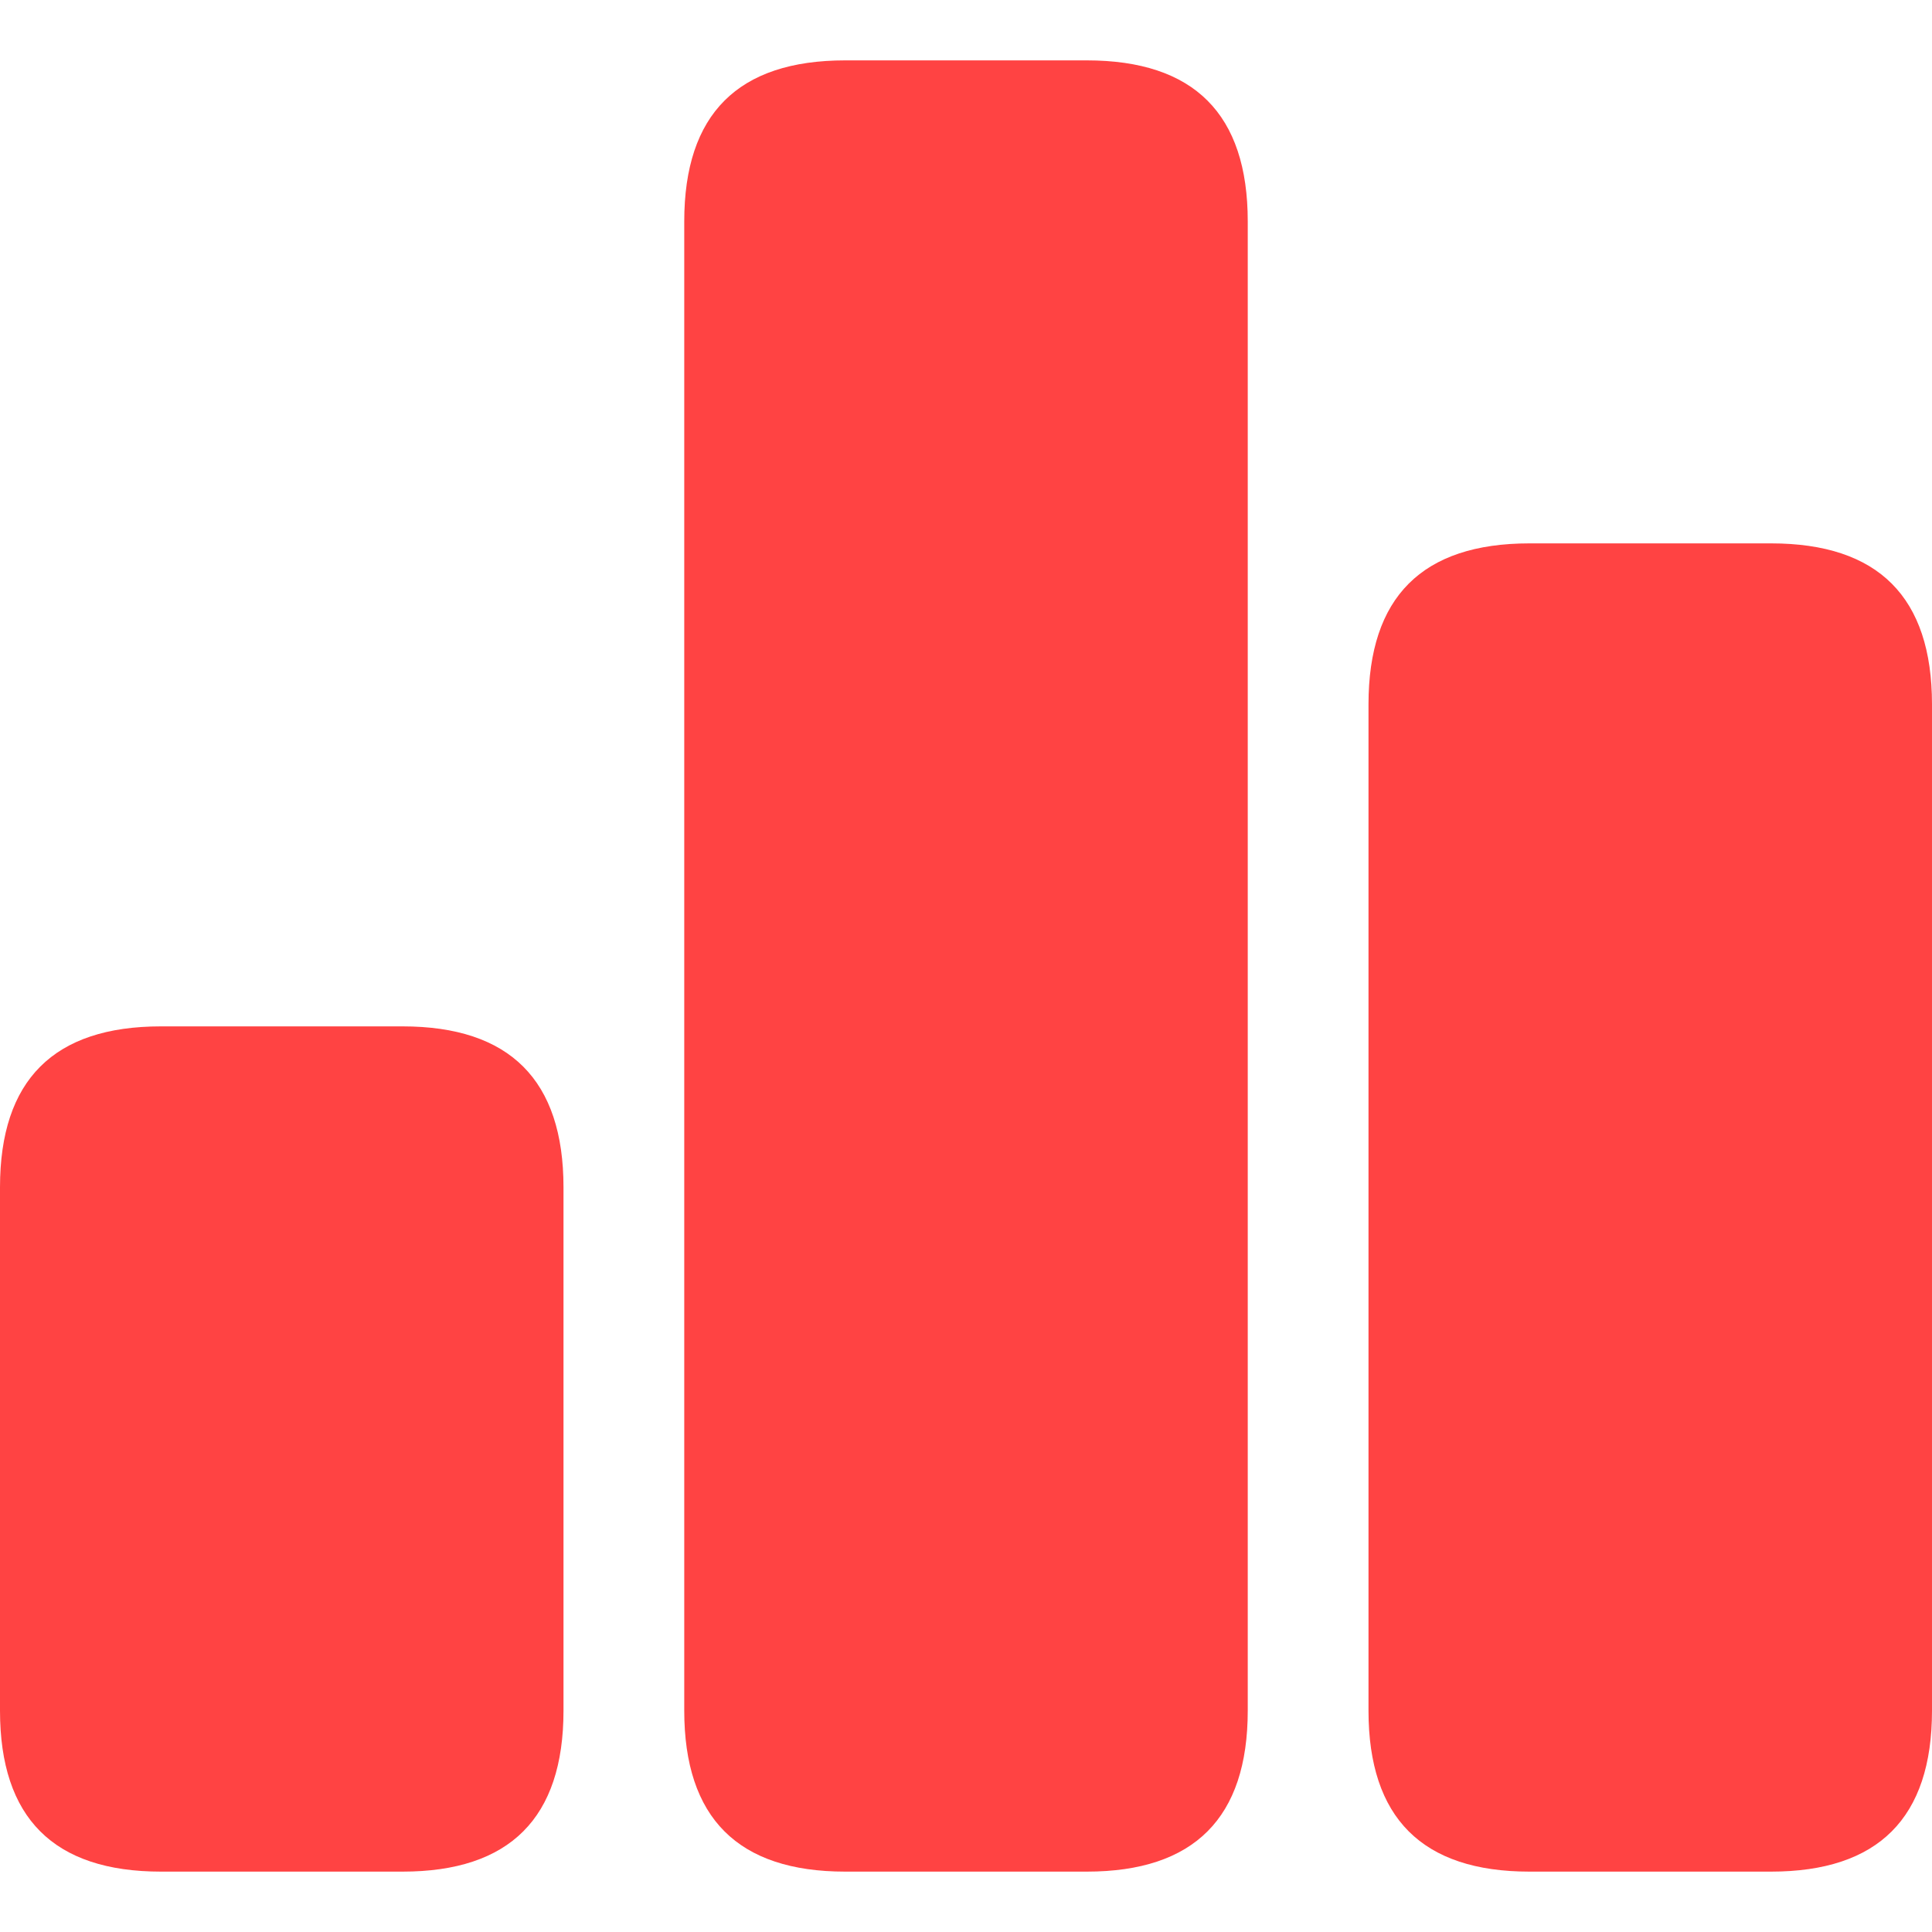
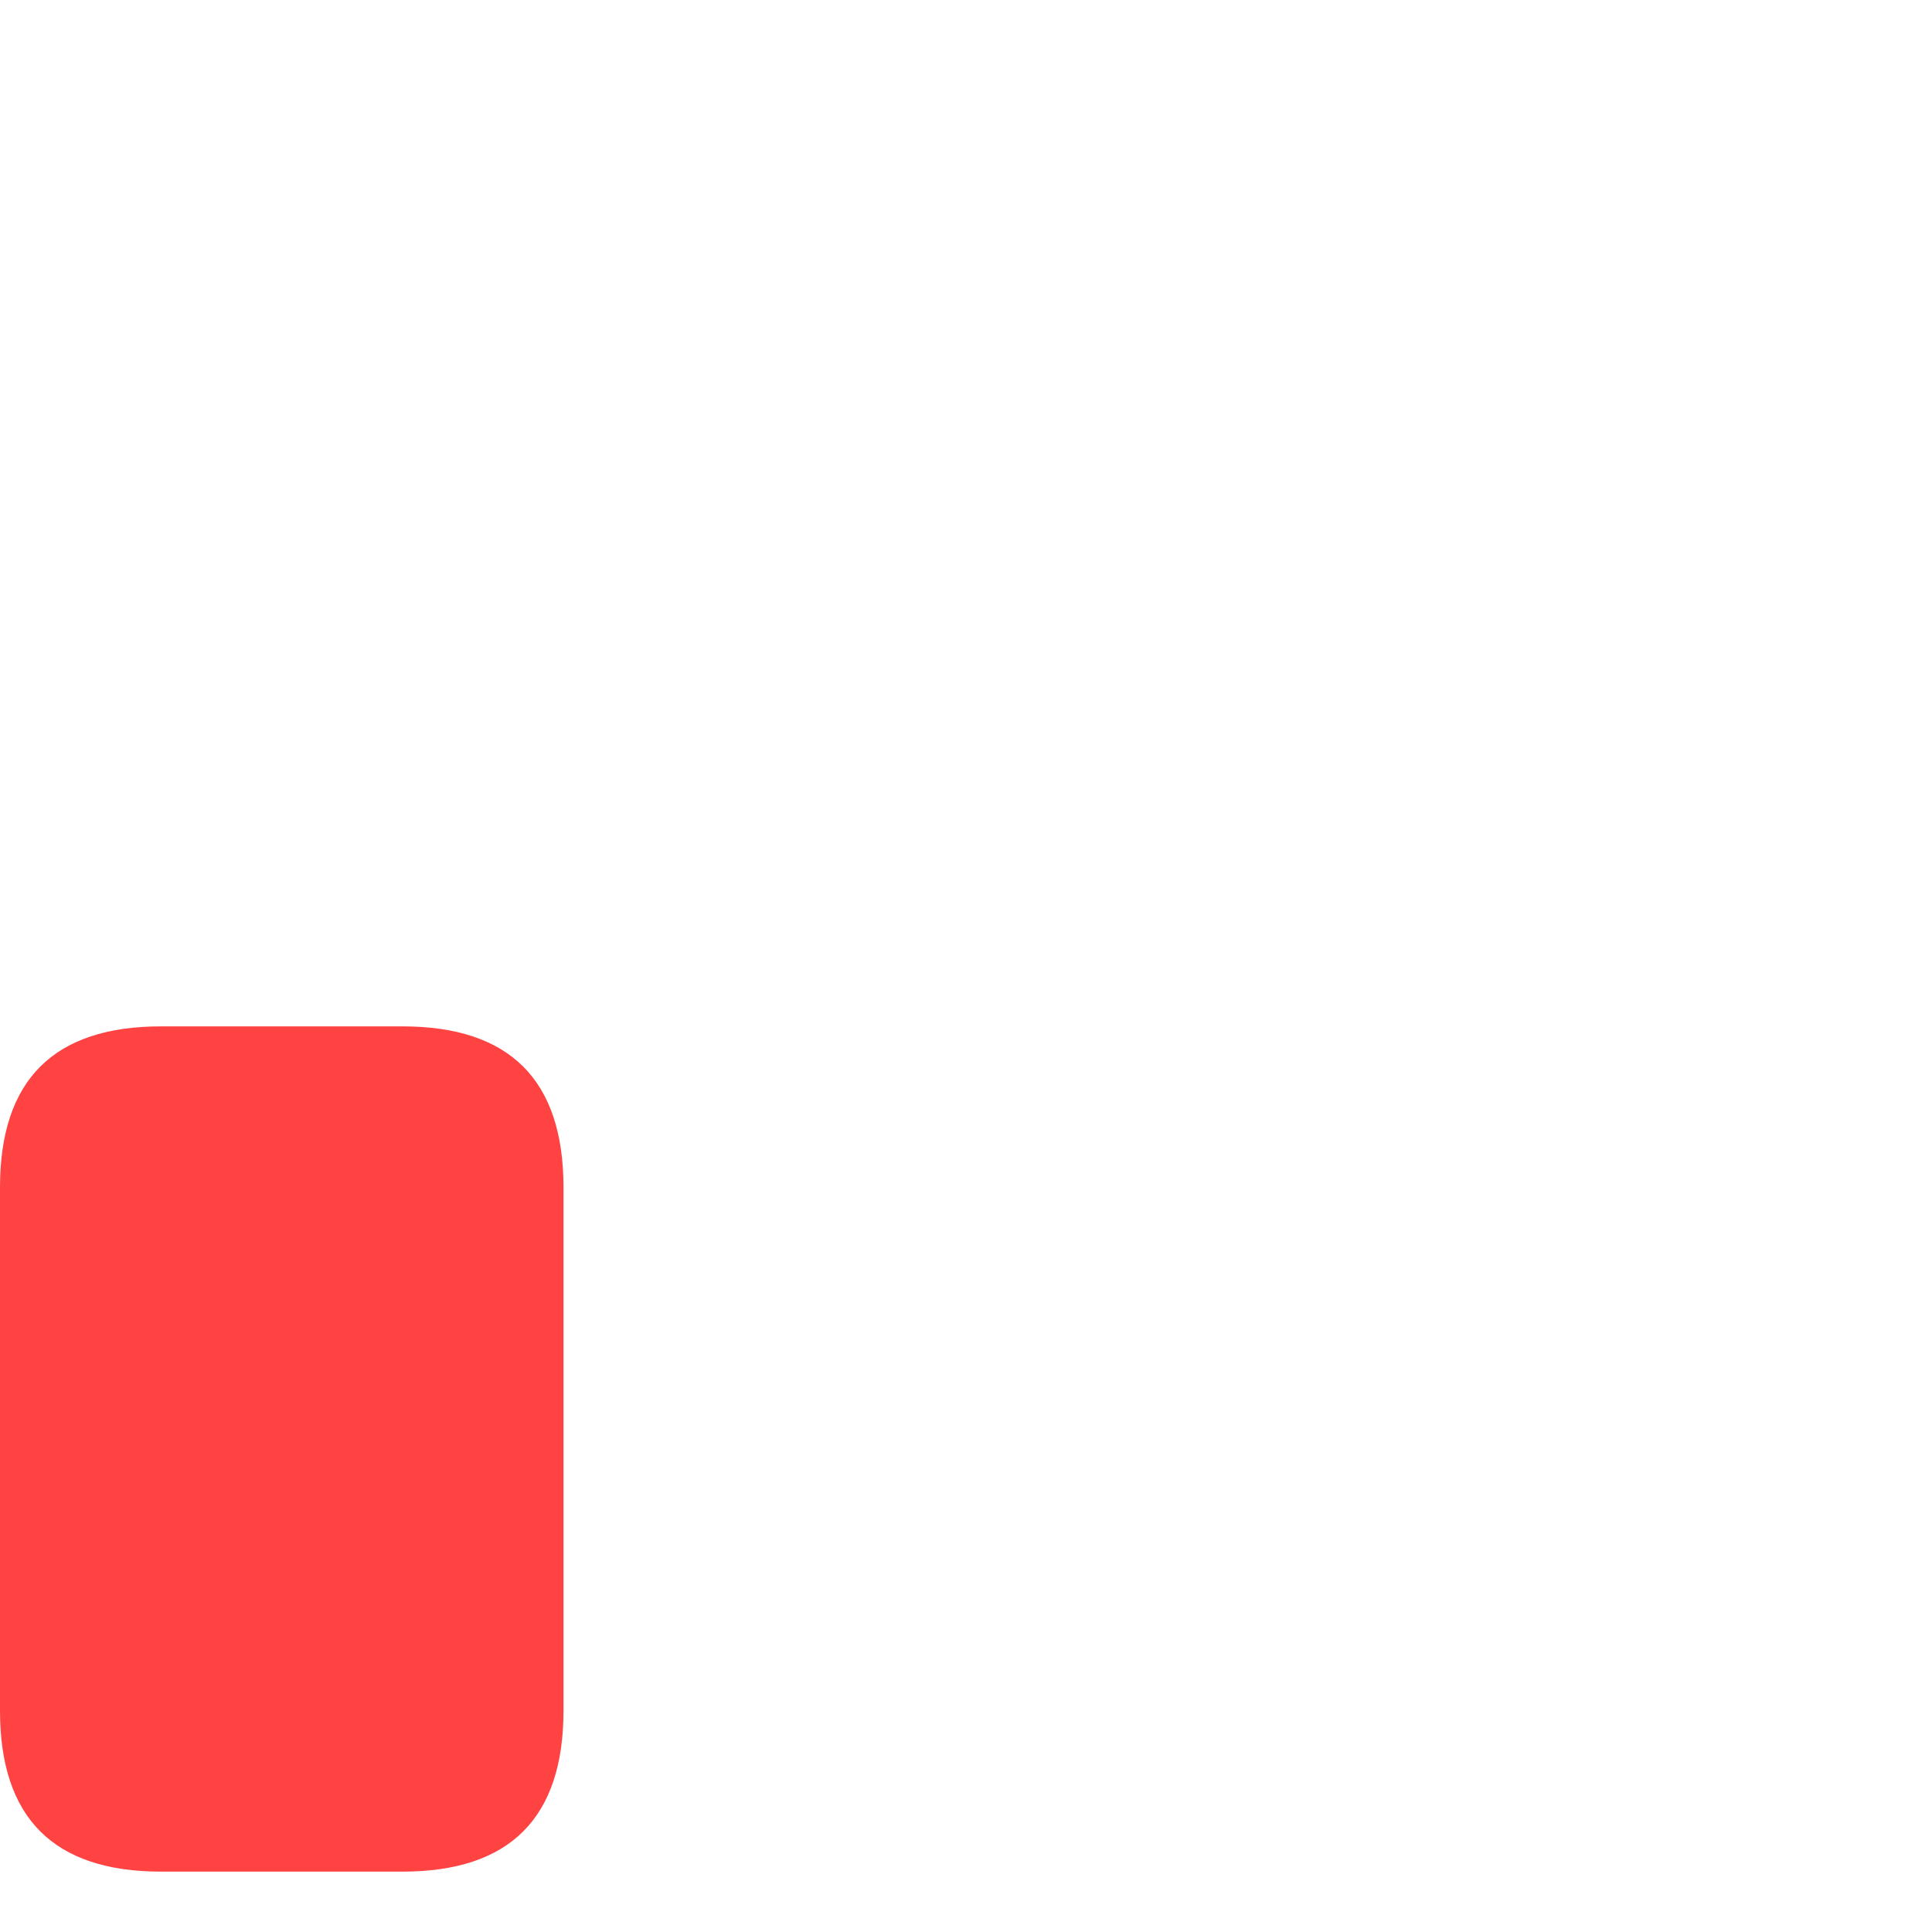
<svg xmlns="http://www.w3.org/2000/svg" t="1724643552114" class="icon" viewBox="0 0 1024 1024" version="1.1" p-id="92253" width="64" height="64">
-   <path d="M362.667 32m85.333 0l128 0q85.333 0 85.333 85.333l0 789.333q0 85.333-85.333 85.333l-128 0q-85.333 0-85.333-85.333l0-789.333q0-85.333 85.333-85.333Z" fill="#FF4343" p-id="92254" />
  <path d="M0 544m85.333 0l128 0q85.333 0 85.333 85.333l0 277.333q0 85.333-85.333 85.333l-128 0q-85.333 0-85.333-85.333l0-277.333q0-85.333 85.333-85.333Z" fill="#FF4343" p-id="92255" />
-   <path d="M725.333 288m85.333 0l128 0q85.333 0 85.333 85.333l0 533.333q0 85.333-85.333 85.333l-128 0q-85.333 0-85.333-85.333l0-533.333q0-85.333 85.333-85.333Z" fill="#FF4343" p-id="92256" />
</svg>